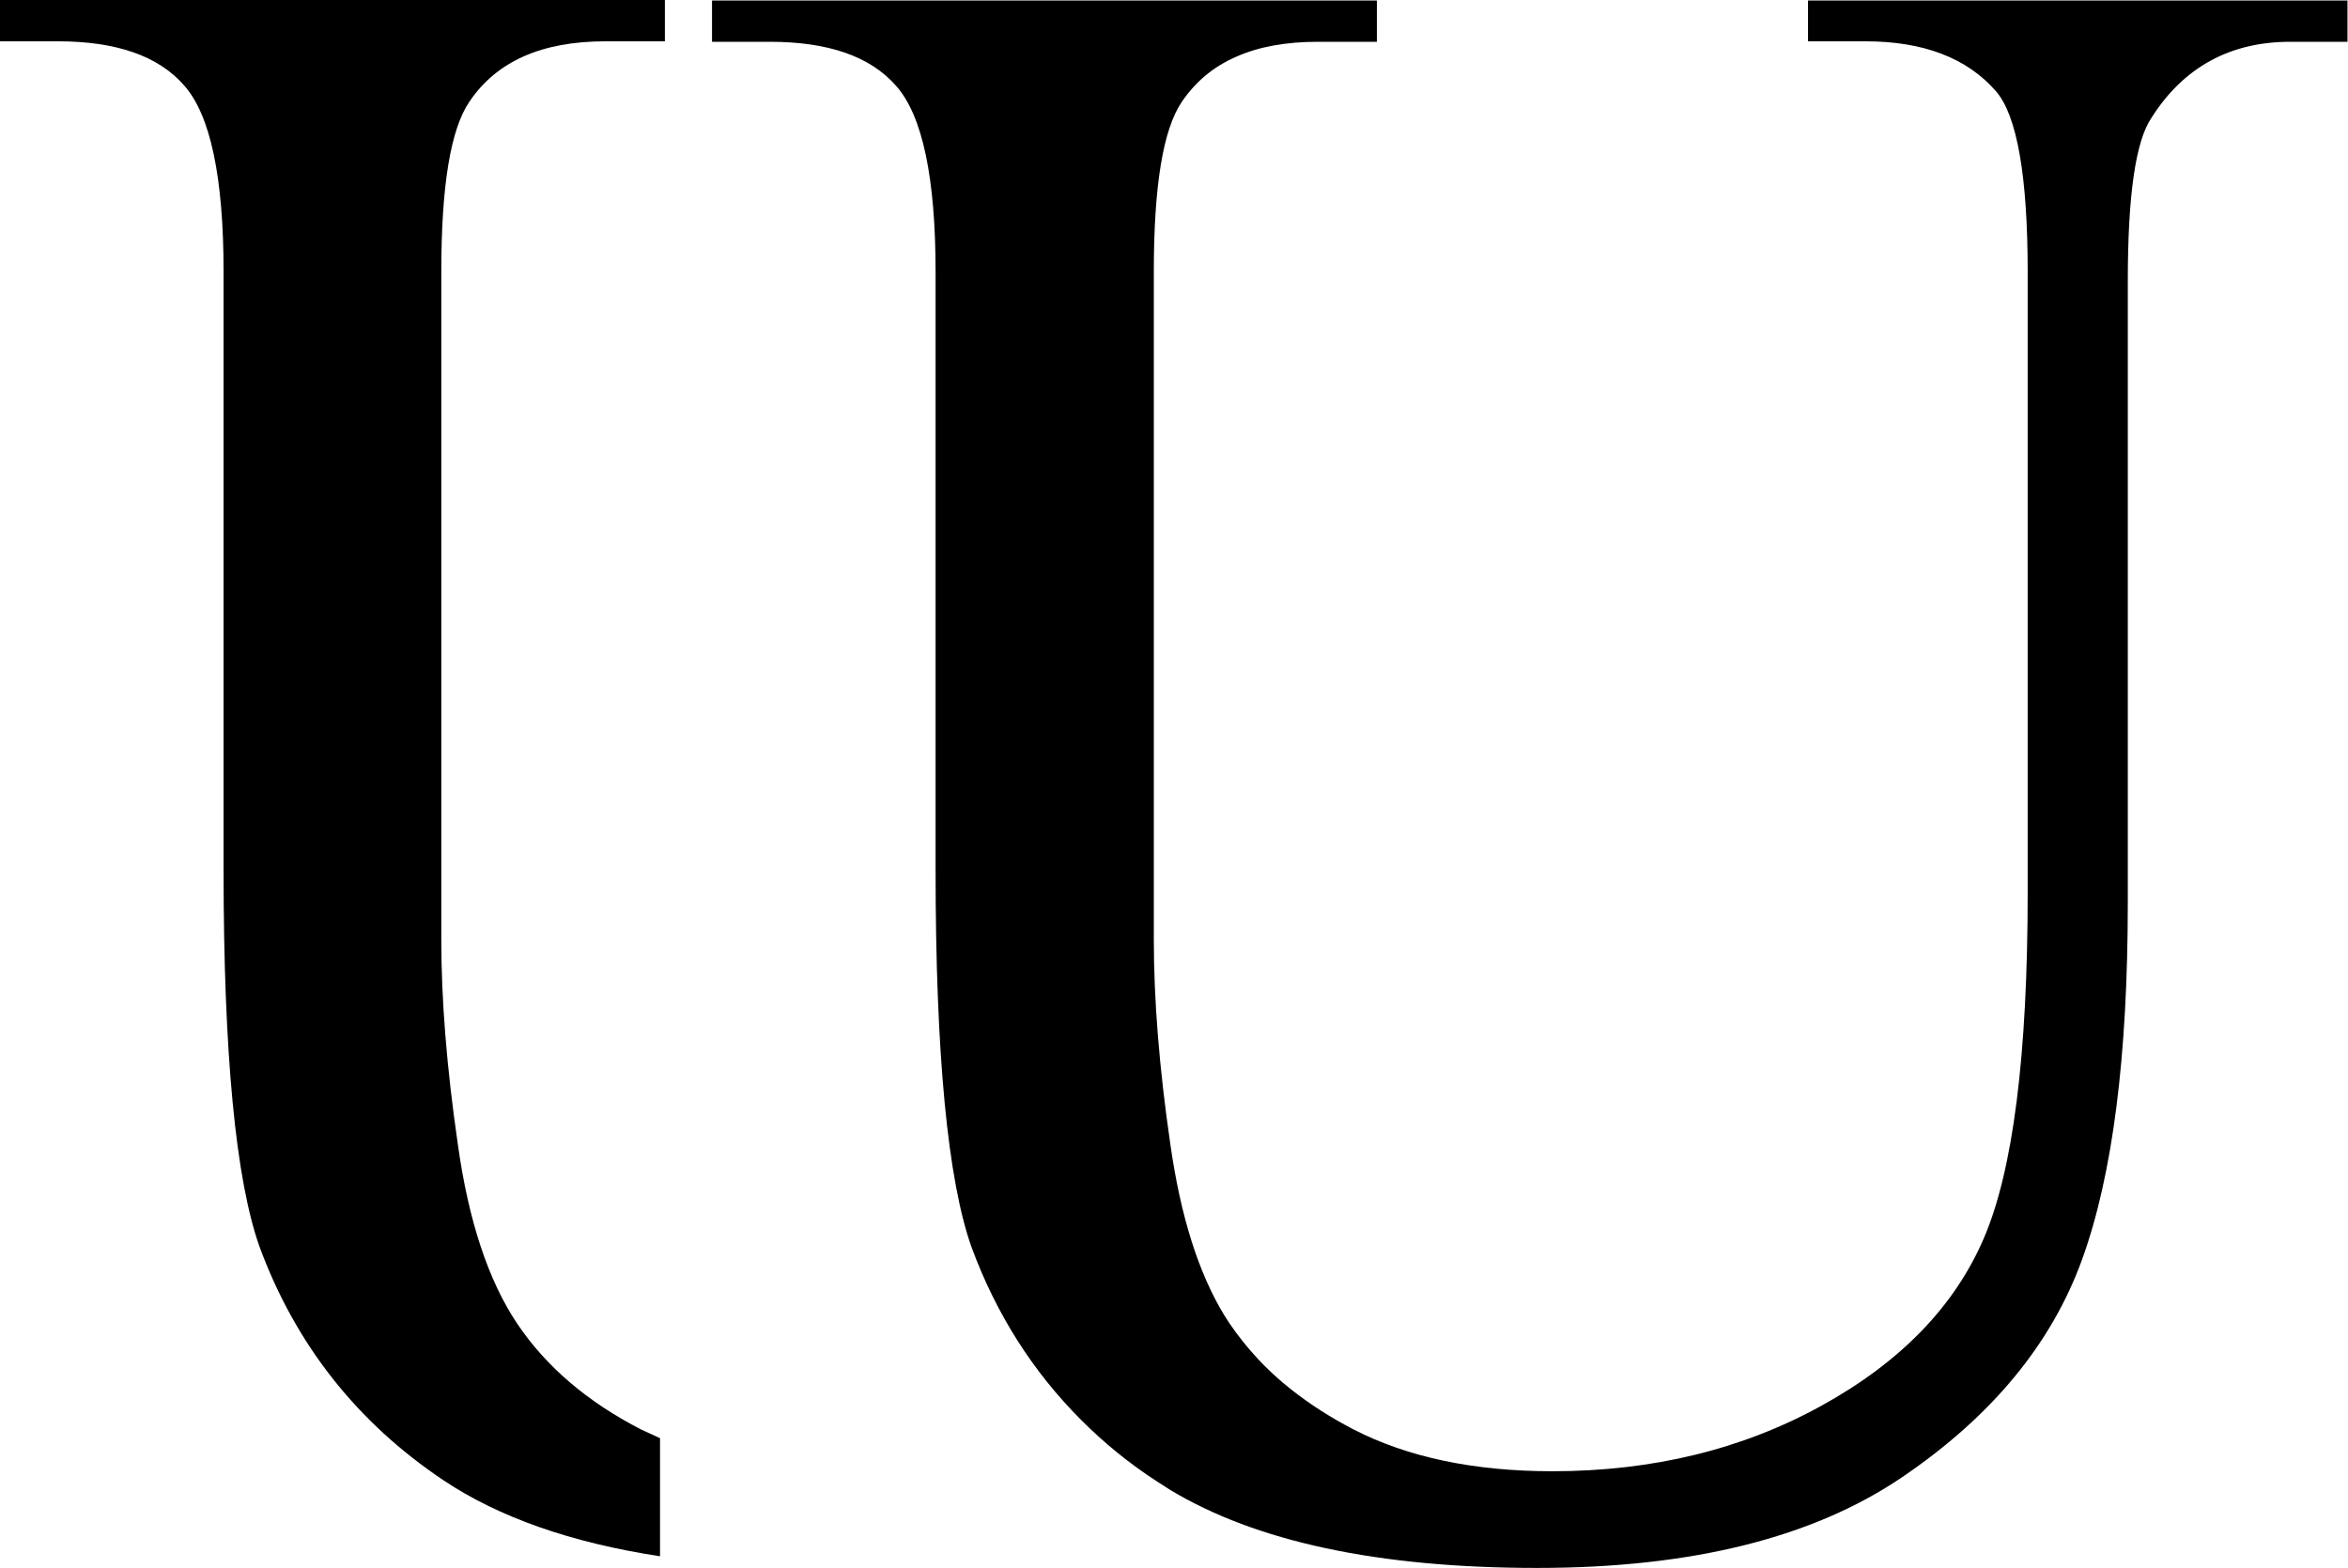
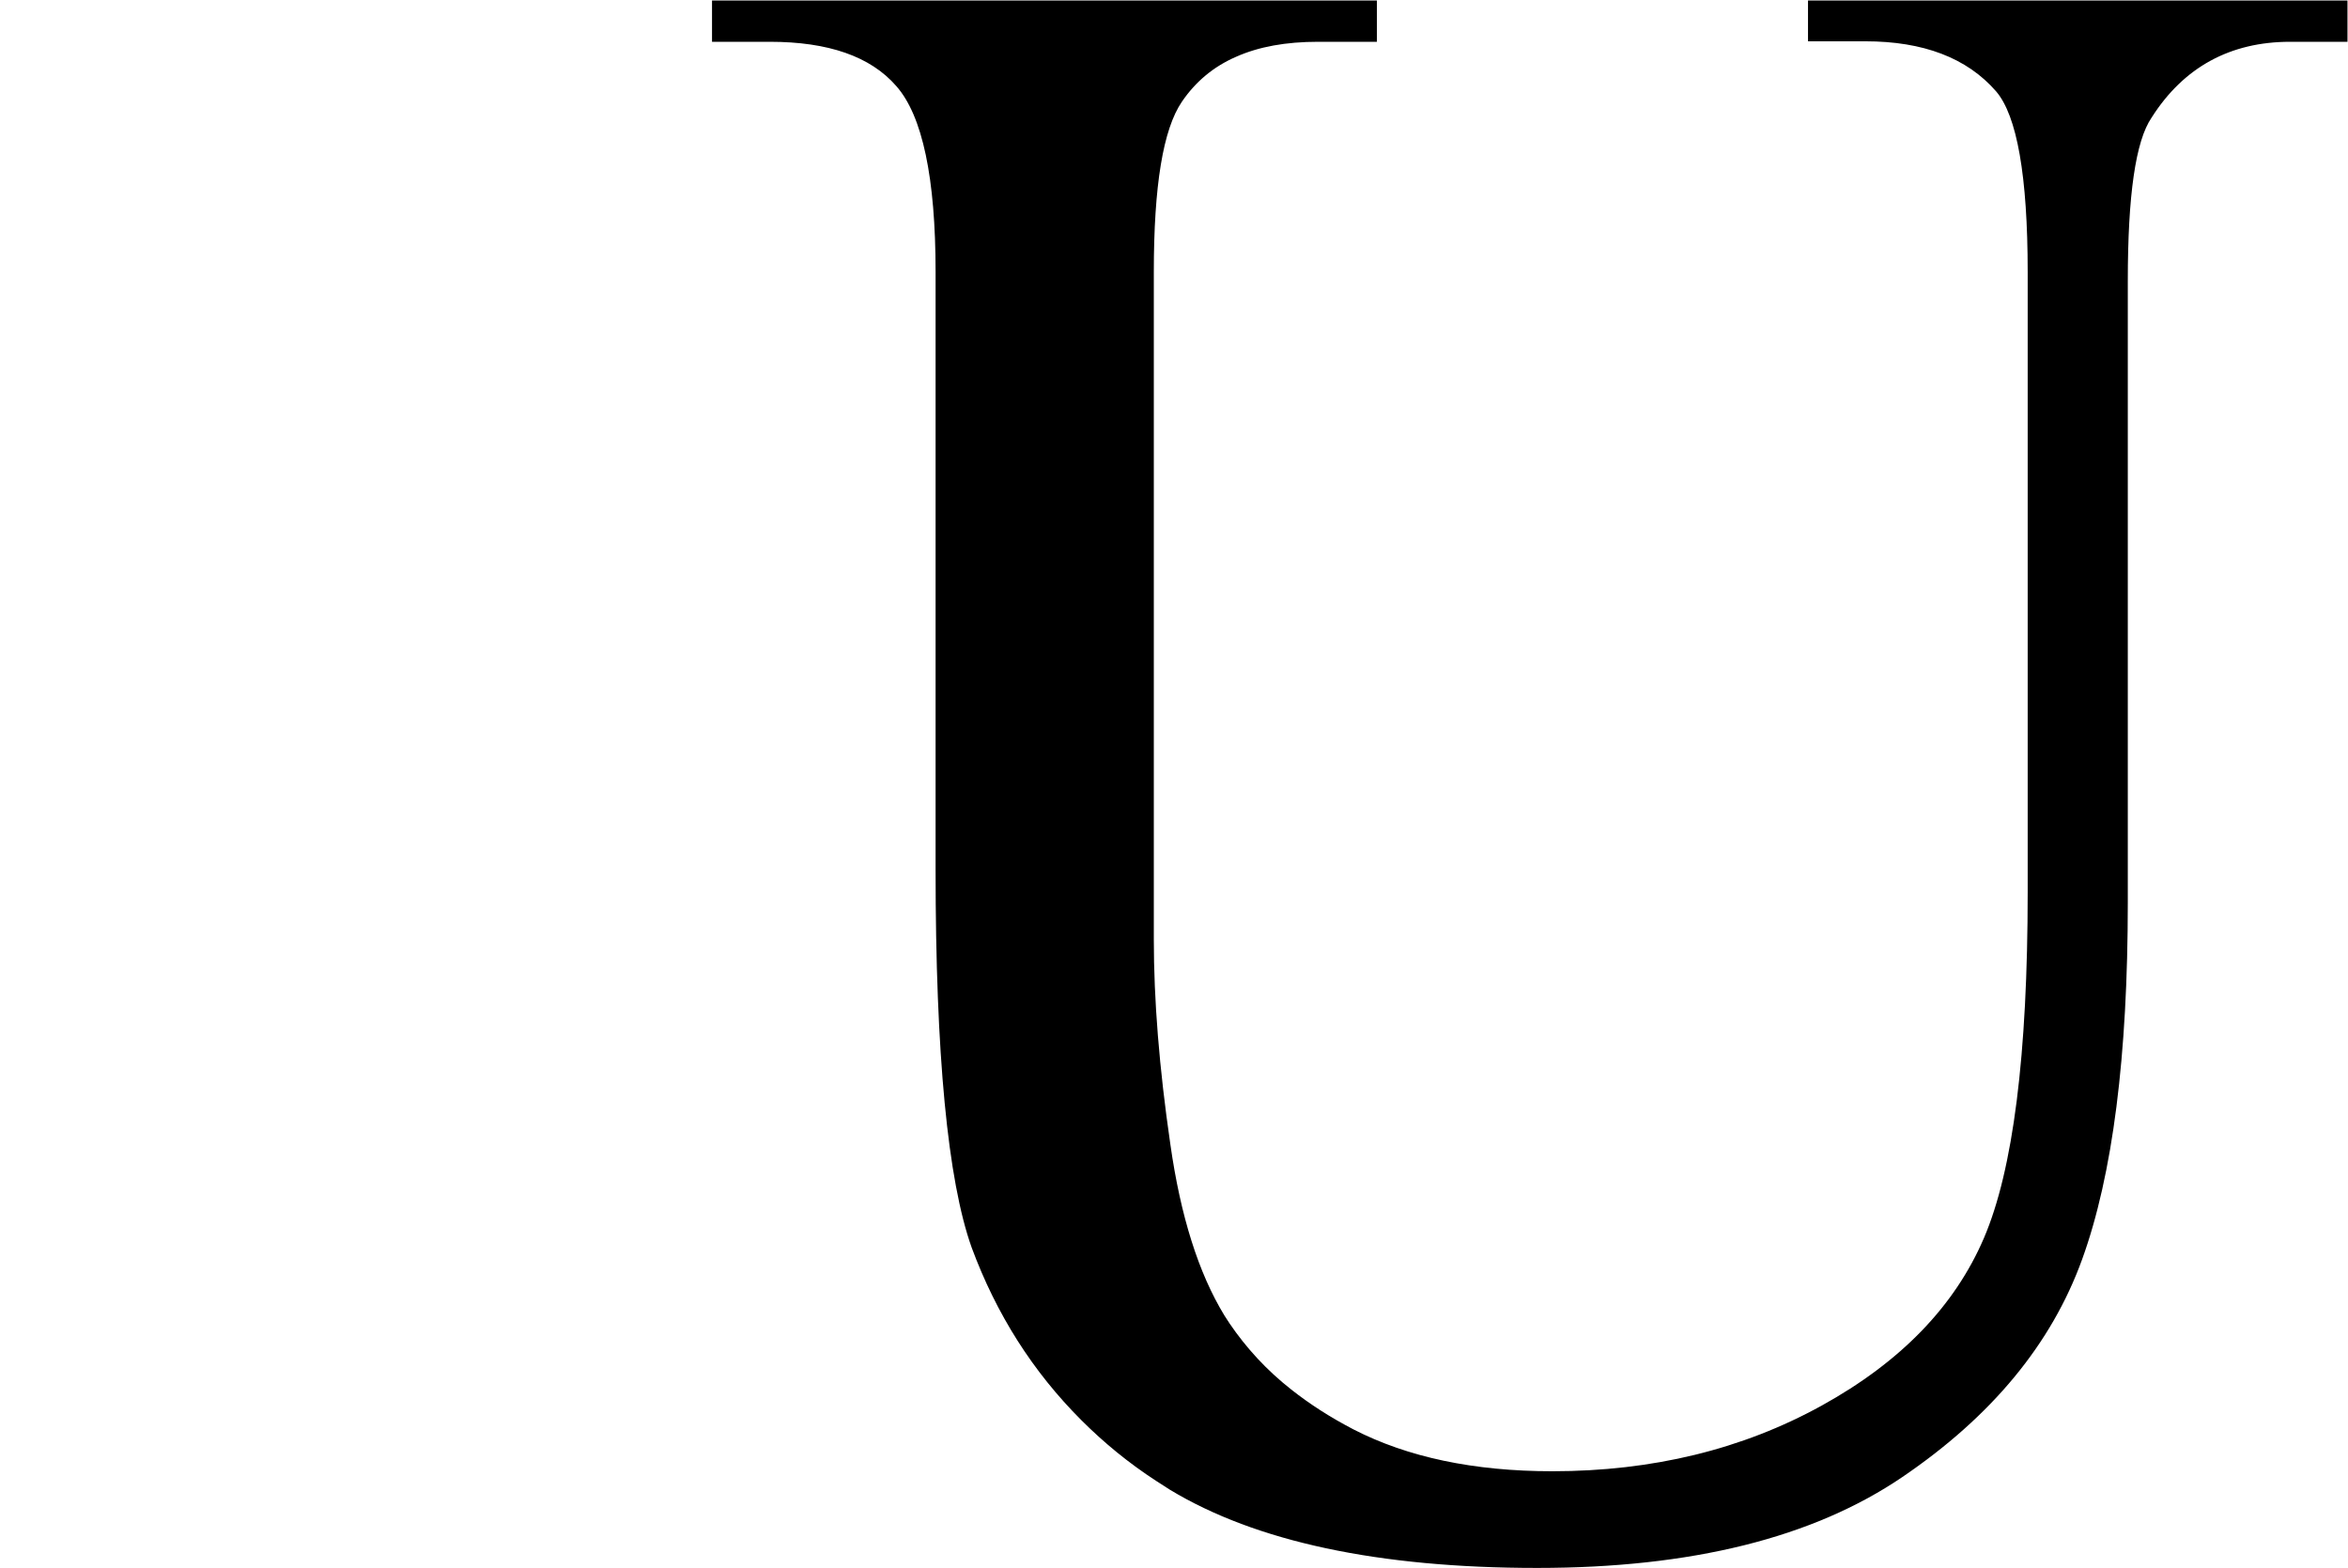
<svg xmlns="http://www.w3.org/2000/svg" width="3325" height="2221" viewBox="0 0 3325 2221" fill="none">
-   <path d="M0 0V58.502H81.902C164.493 58.502 224.371 79.149 260.849 121.133C298.014 163.117 316.597 251.213 316.597 384.735V1231.98C316.597 1492.83 333.804 1671.08 367.528 1766.06C418.459 1904.4 505.868 2015.21 628.377 2097.11C706.838 2149.42 808.7 2185.21 934.651 2204.48V2037.24C925.703 2033.11 916.756 2028.98 907.809 2024.85C831.412 1985.62 772.911 1935.37 732.304 1874.81C691.697 1814.24 663.478 1729.59 648.336 1620.84C632.507 1512.1 624.936 1415.74 624.936 1331.09V385.423C624.936 262.914 638.013 183.076 664.854 143.845C703.397 86.72 767.404 58.502 857.566 58.502H934.651H941.533V0H934.651H0Z" fill="black" />
  <path d="M2560.31 0V58.502H2641.52C2723.43 58.502 2785.37 81.902 2826.66 129.392C2856.26 163.805 2871.4 249.149 2871.4 385.423V1263.64C2871.4 1494.2 2850.75 1657.32 2809.46 1753.67C2768.16 1850.03 2691.77 1929.18 2579.58 1991.12C2467.39 2053.07 2340.07 2084.04 2198.29 2084.04C2086.79 2084.04 1993.19 2064.08 1916.79 2024.85C1883.75 2007.64 1854.85 1989.06 1828.69 1968.41C1793.59 1940.88 1764.69 1909.22 1741.28 1874.81C1738.53 1870.68 1736.47 1867.24 1733.71 1863.11C1697.24 1803.23 1671.77 1722.7 1657.32 1620.84C1641.49 1512.1 1633.92 1415.74 1633.92 1331.09V385.423C1633.92 262.914 1646.99 183.076 1673.84 143.845C1693.11 115.627 1718.57 94.291 1750.23 80.526C1782.58 66.073 1821.12 59.19 1866.55 59.19H1949.83V0.688H1551.33H1008.29V59.19H1090.2C1172.79 59.19 1232.66 79.838 1269.14 121.821C1306.31 163.805 1324.89 251.902 1324.89 385.423V1232.67C1324.89 1493.51 1342.1 1671.77 1375.82 1766.75C1410.92 1861.73 1462.54 1942.94 1531.37 2011.77C1563.03 2043.43 1598.13 2072.34 1637.36 2097.8C1643.55 2101.93 1650.44 2106.06 1656.63 2110.19C1778.45 2183.83 1951.89 2221 2176.95 2221C2395.13 2221 2567.19 2178.33 2693.83 2092.3C2820.47 2006.26 2905.12 1903.71 2948.48 1783.96C2991.84 1664.2 3013.18 1495.58 3013.18 1278.09V397.812C3013.18 276.679 3024.19 199.594 3046.91 166.558C3092.33 94.979 3158.4 59.19 3243.06 59.19H3324.27V0.688H2560.31V0Z" fill="black" />
</svg>